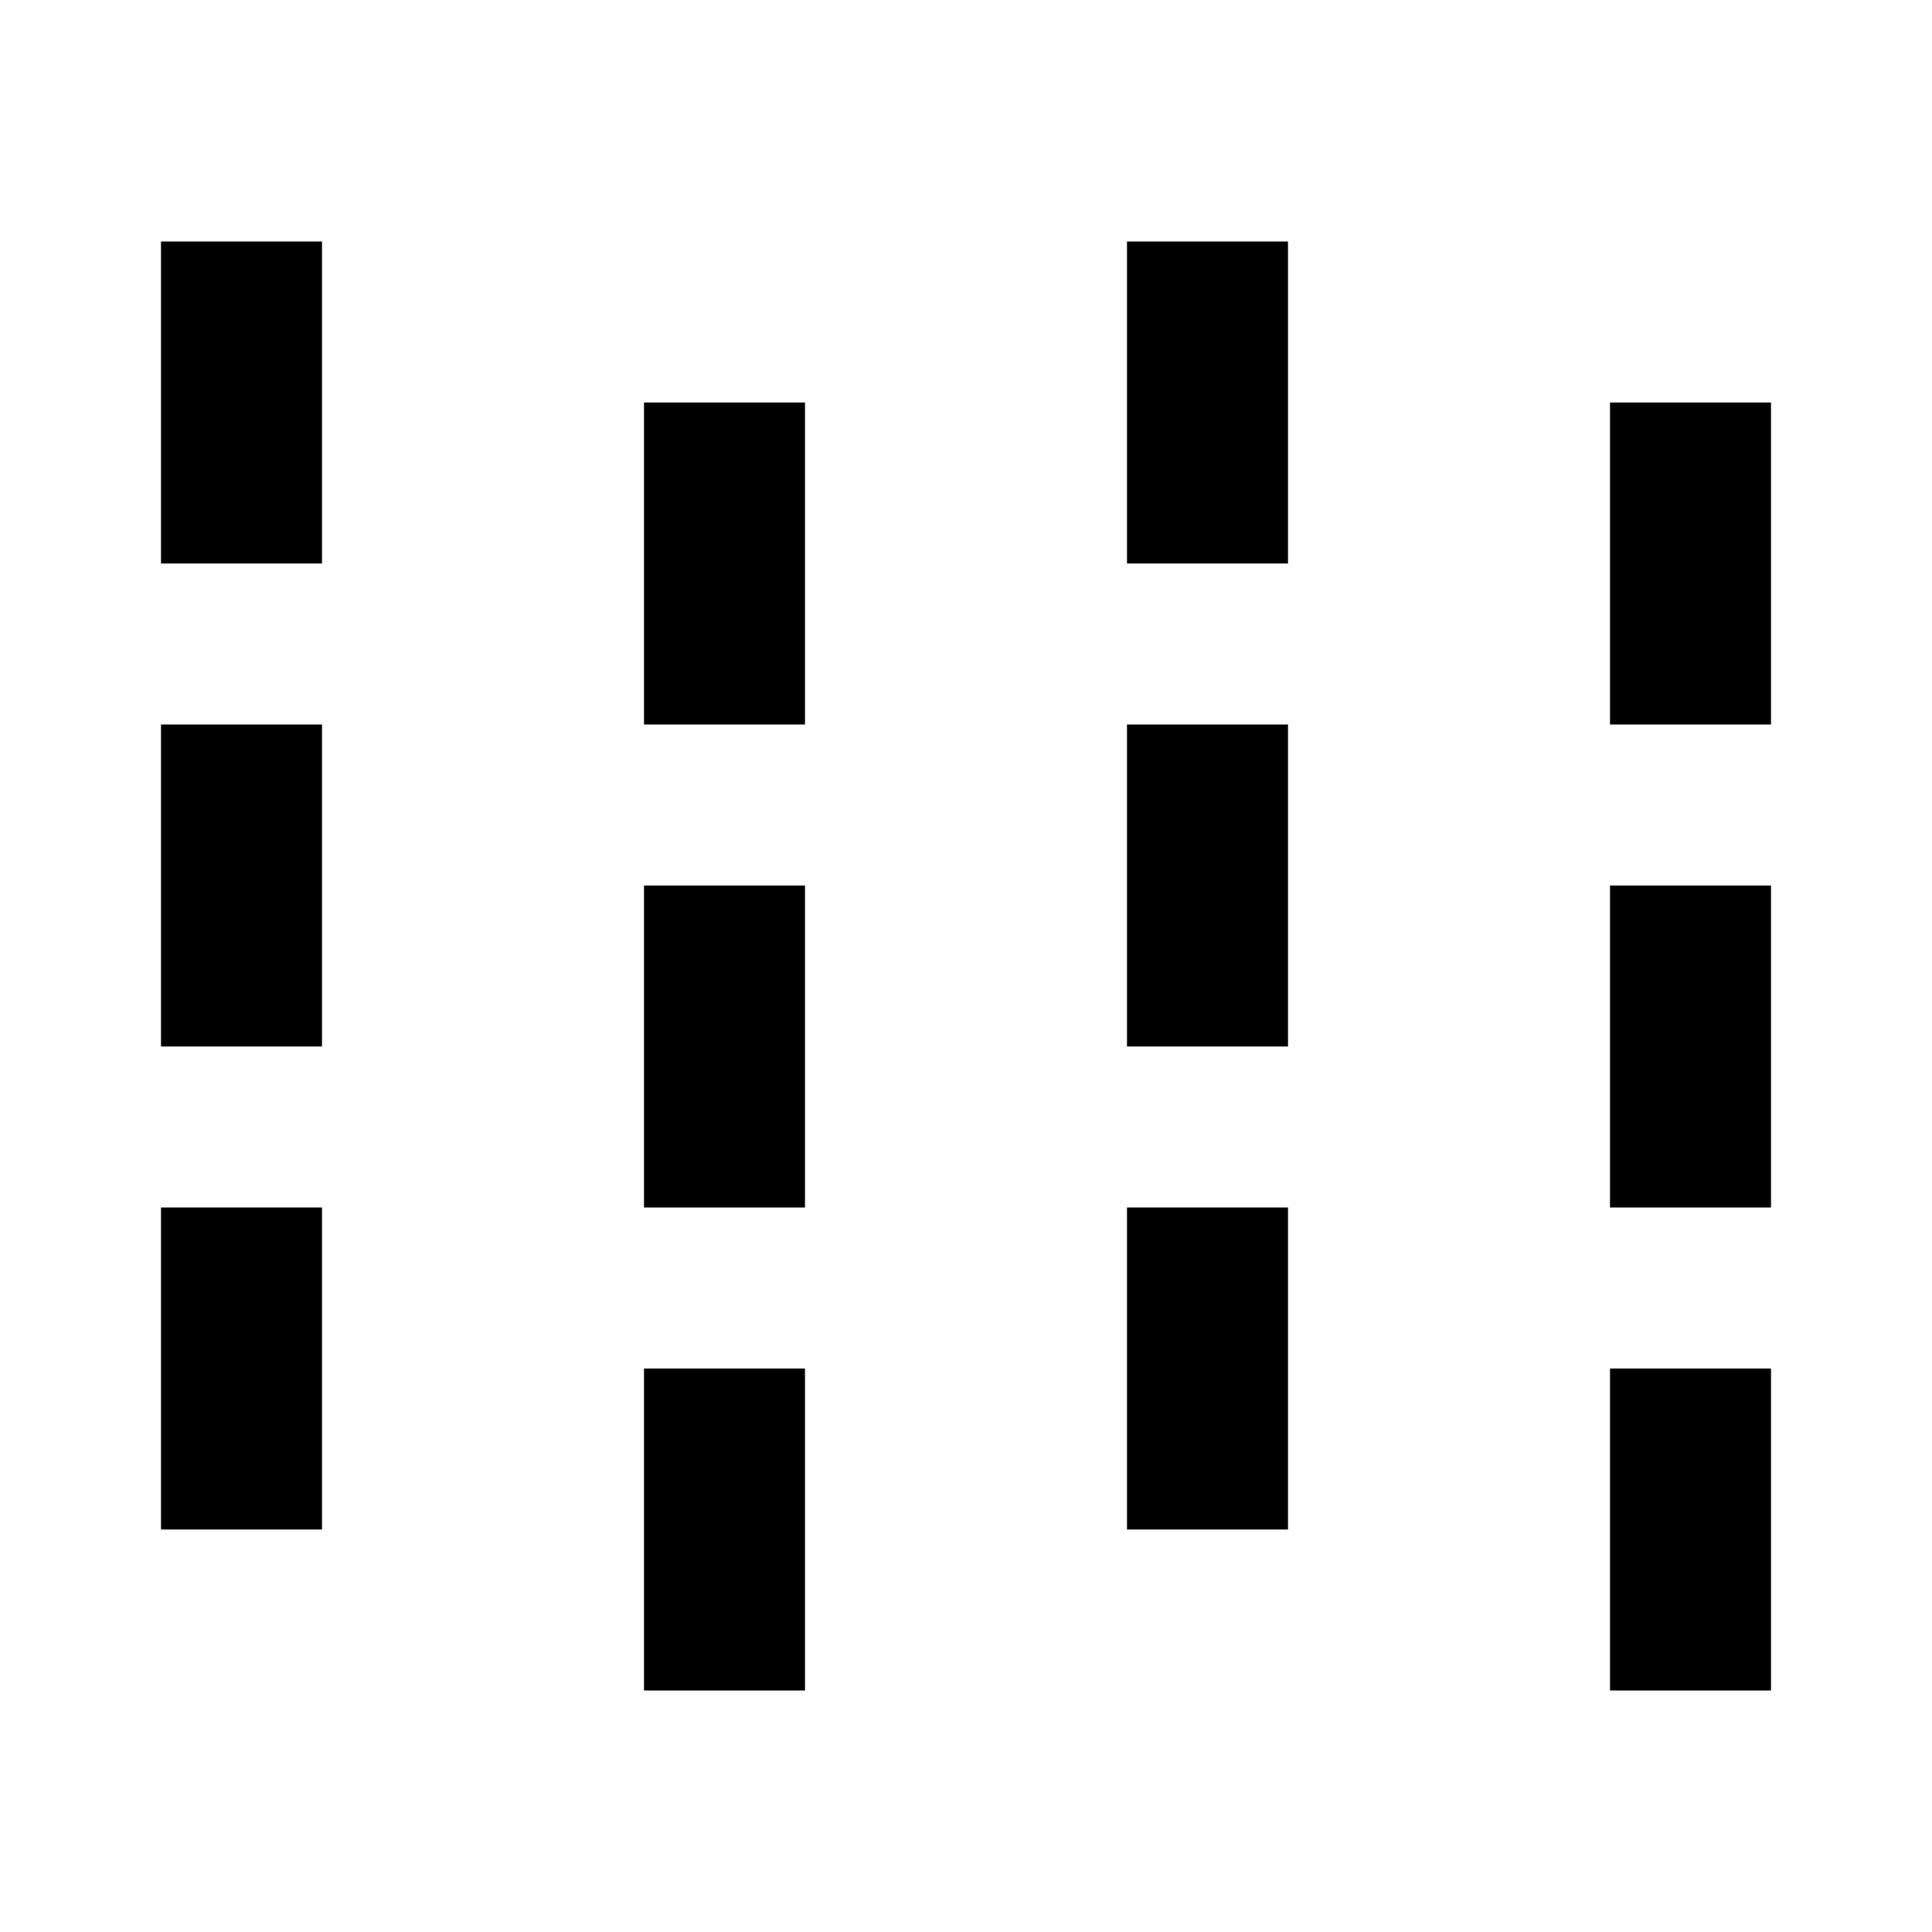
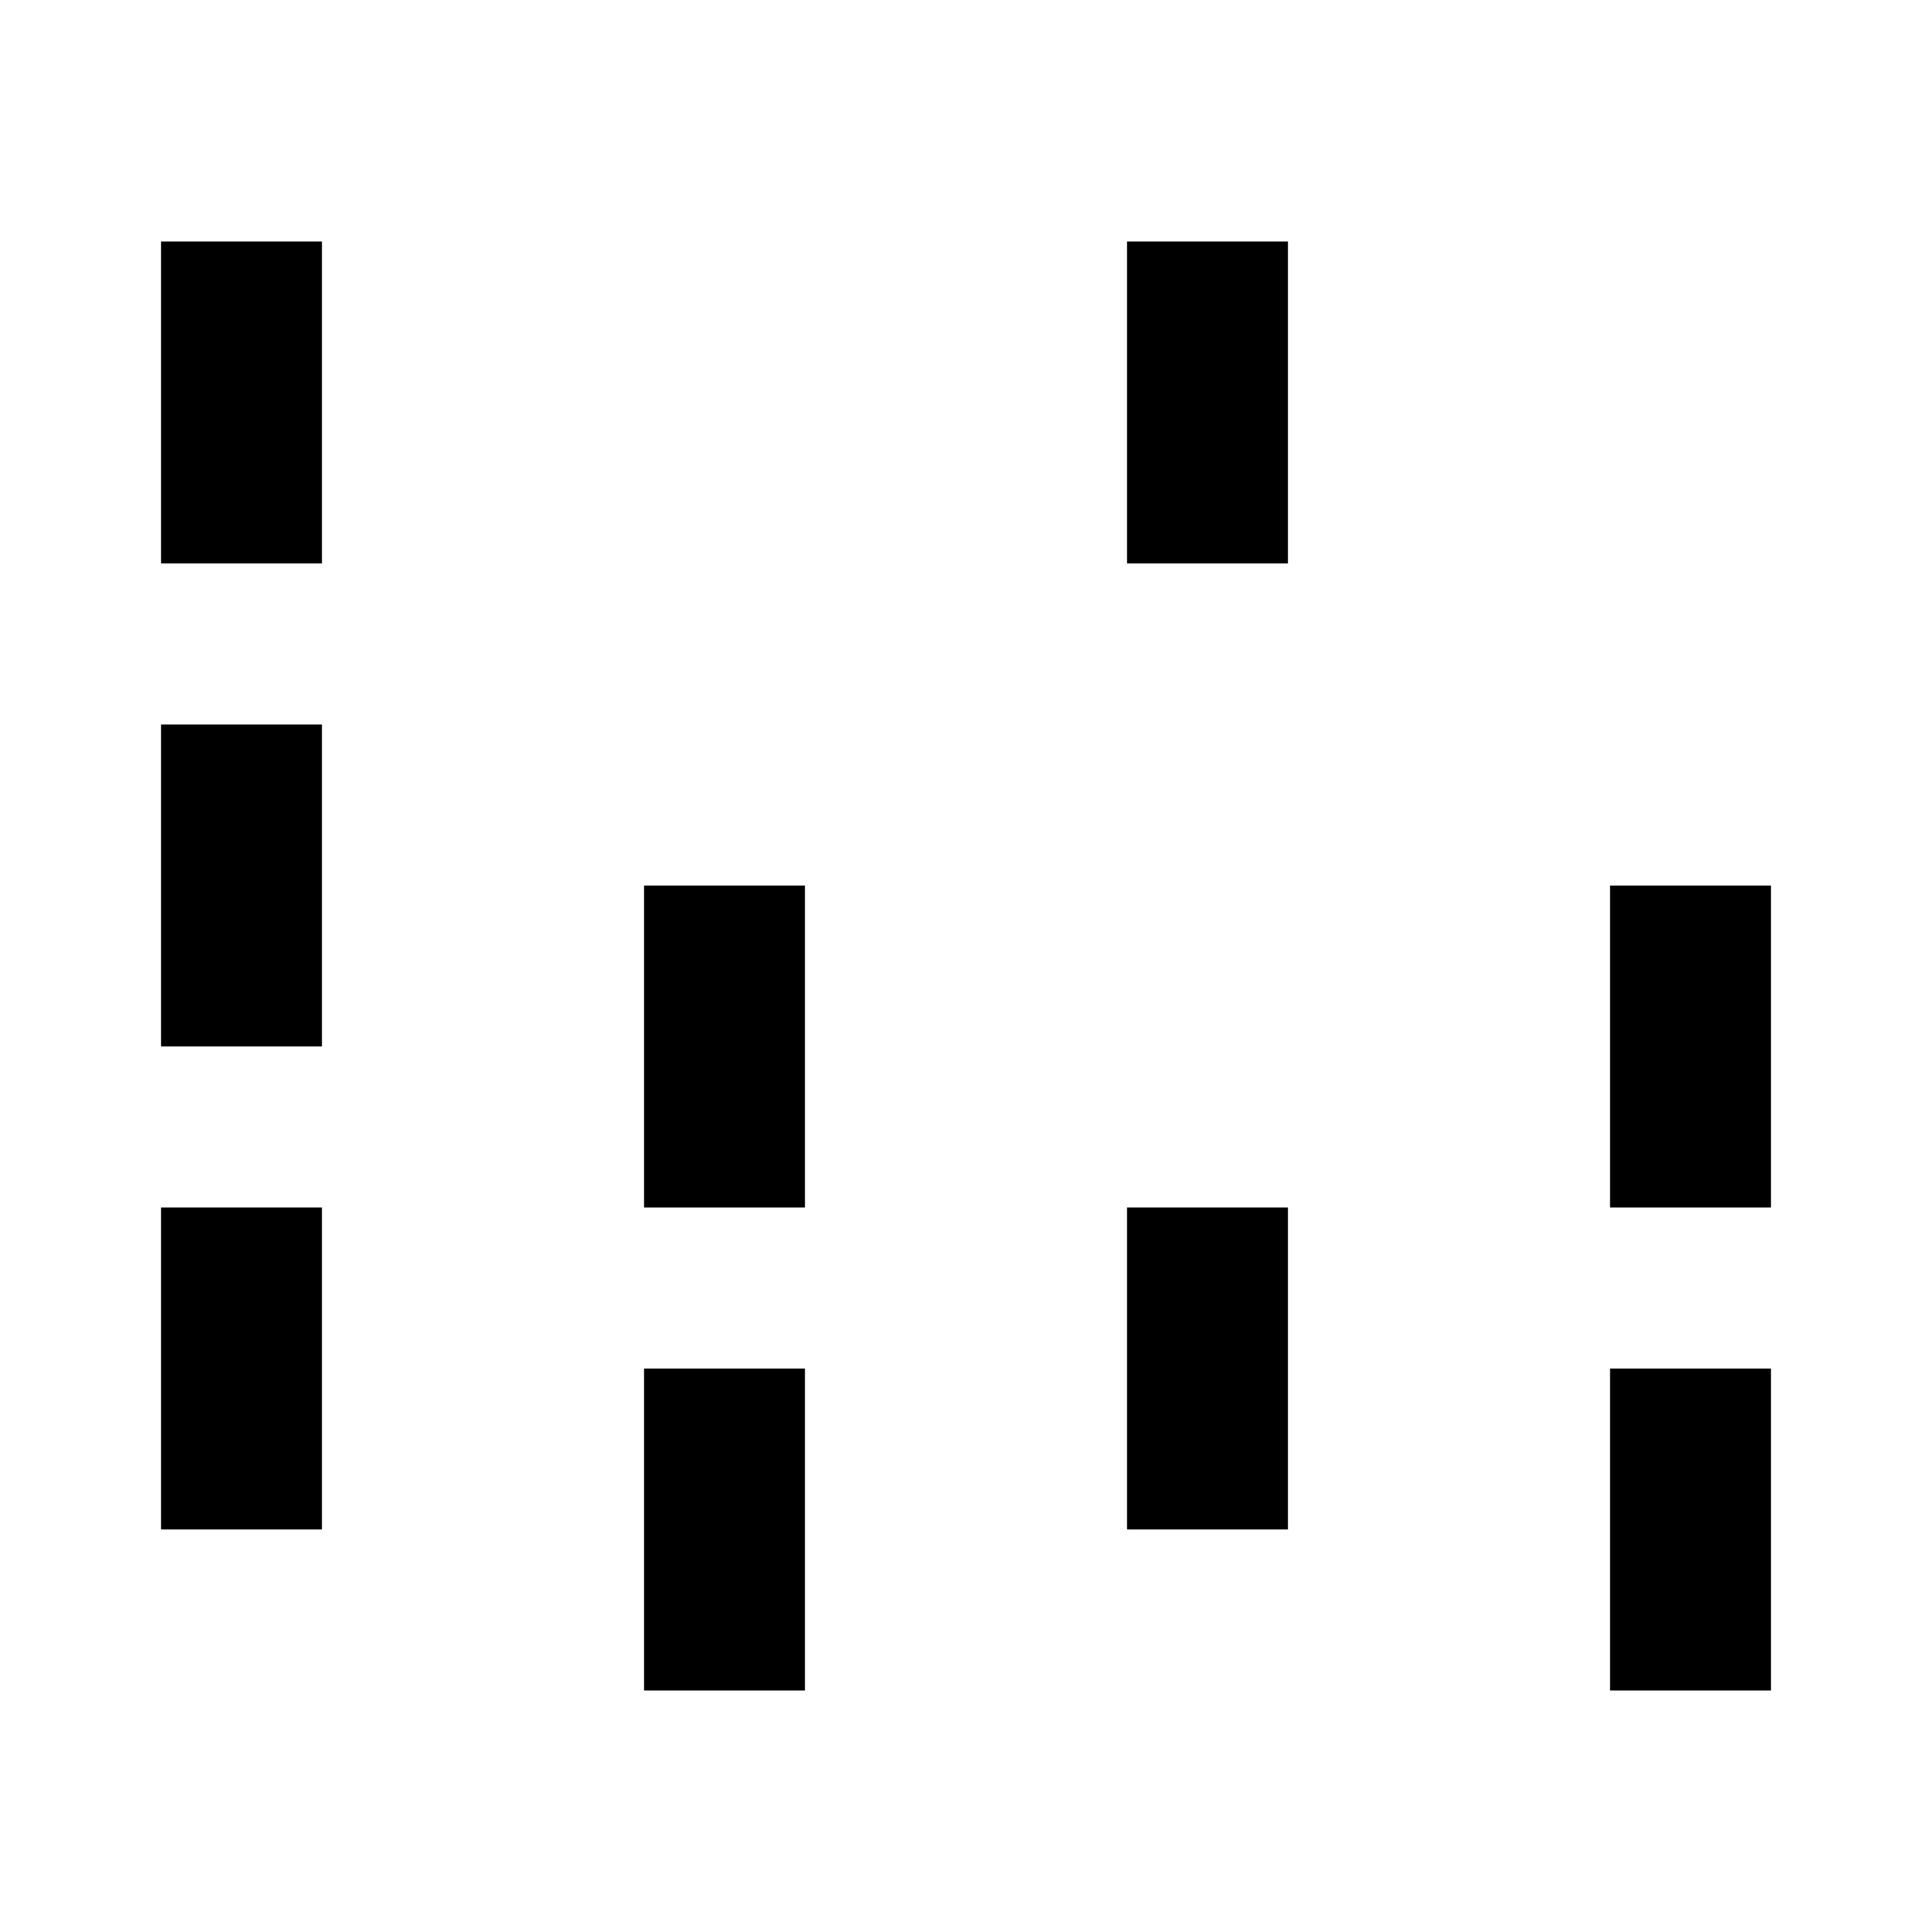
<svg xmlns="http://www.w3.org/2000/svg" width="800px" height="800px" viewBox="0 0 48 48">
-   <path d="M0 0h48v48H0z" fill="none" />
  <g id="Shopicon">
    <rect x="4" y="6" width="4" height="8" />
    <rect x="4" y="18" width="4" height="8" />
    <rect x="4" y="30" width="4" height="8" />
-     <rect x="16" y="10" width="4" height="8" />
    <rect x="16" y="22" width="4" height="8" />
    <rect x="16" y="34" width="4" height="8" />
    <rect x="28" y="6" width="4" height="8" />
-     <rect x="28" y="18" width="4" height="8" />
    <rect x="28" y="30" width="4" height="8" />
-     <rect x="40" y="10" width="4" height="8" />
    <rect x="40" y="22" width="4" height="8" />
    <rect x="40" y="34" width="4" height="8" />
  </g>
</svg>